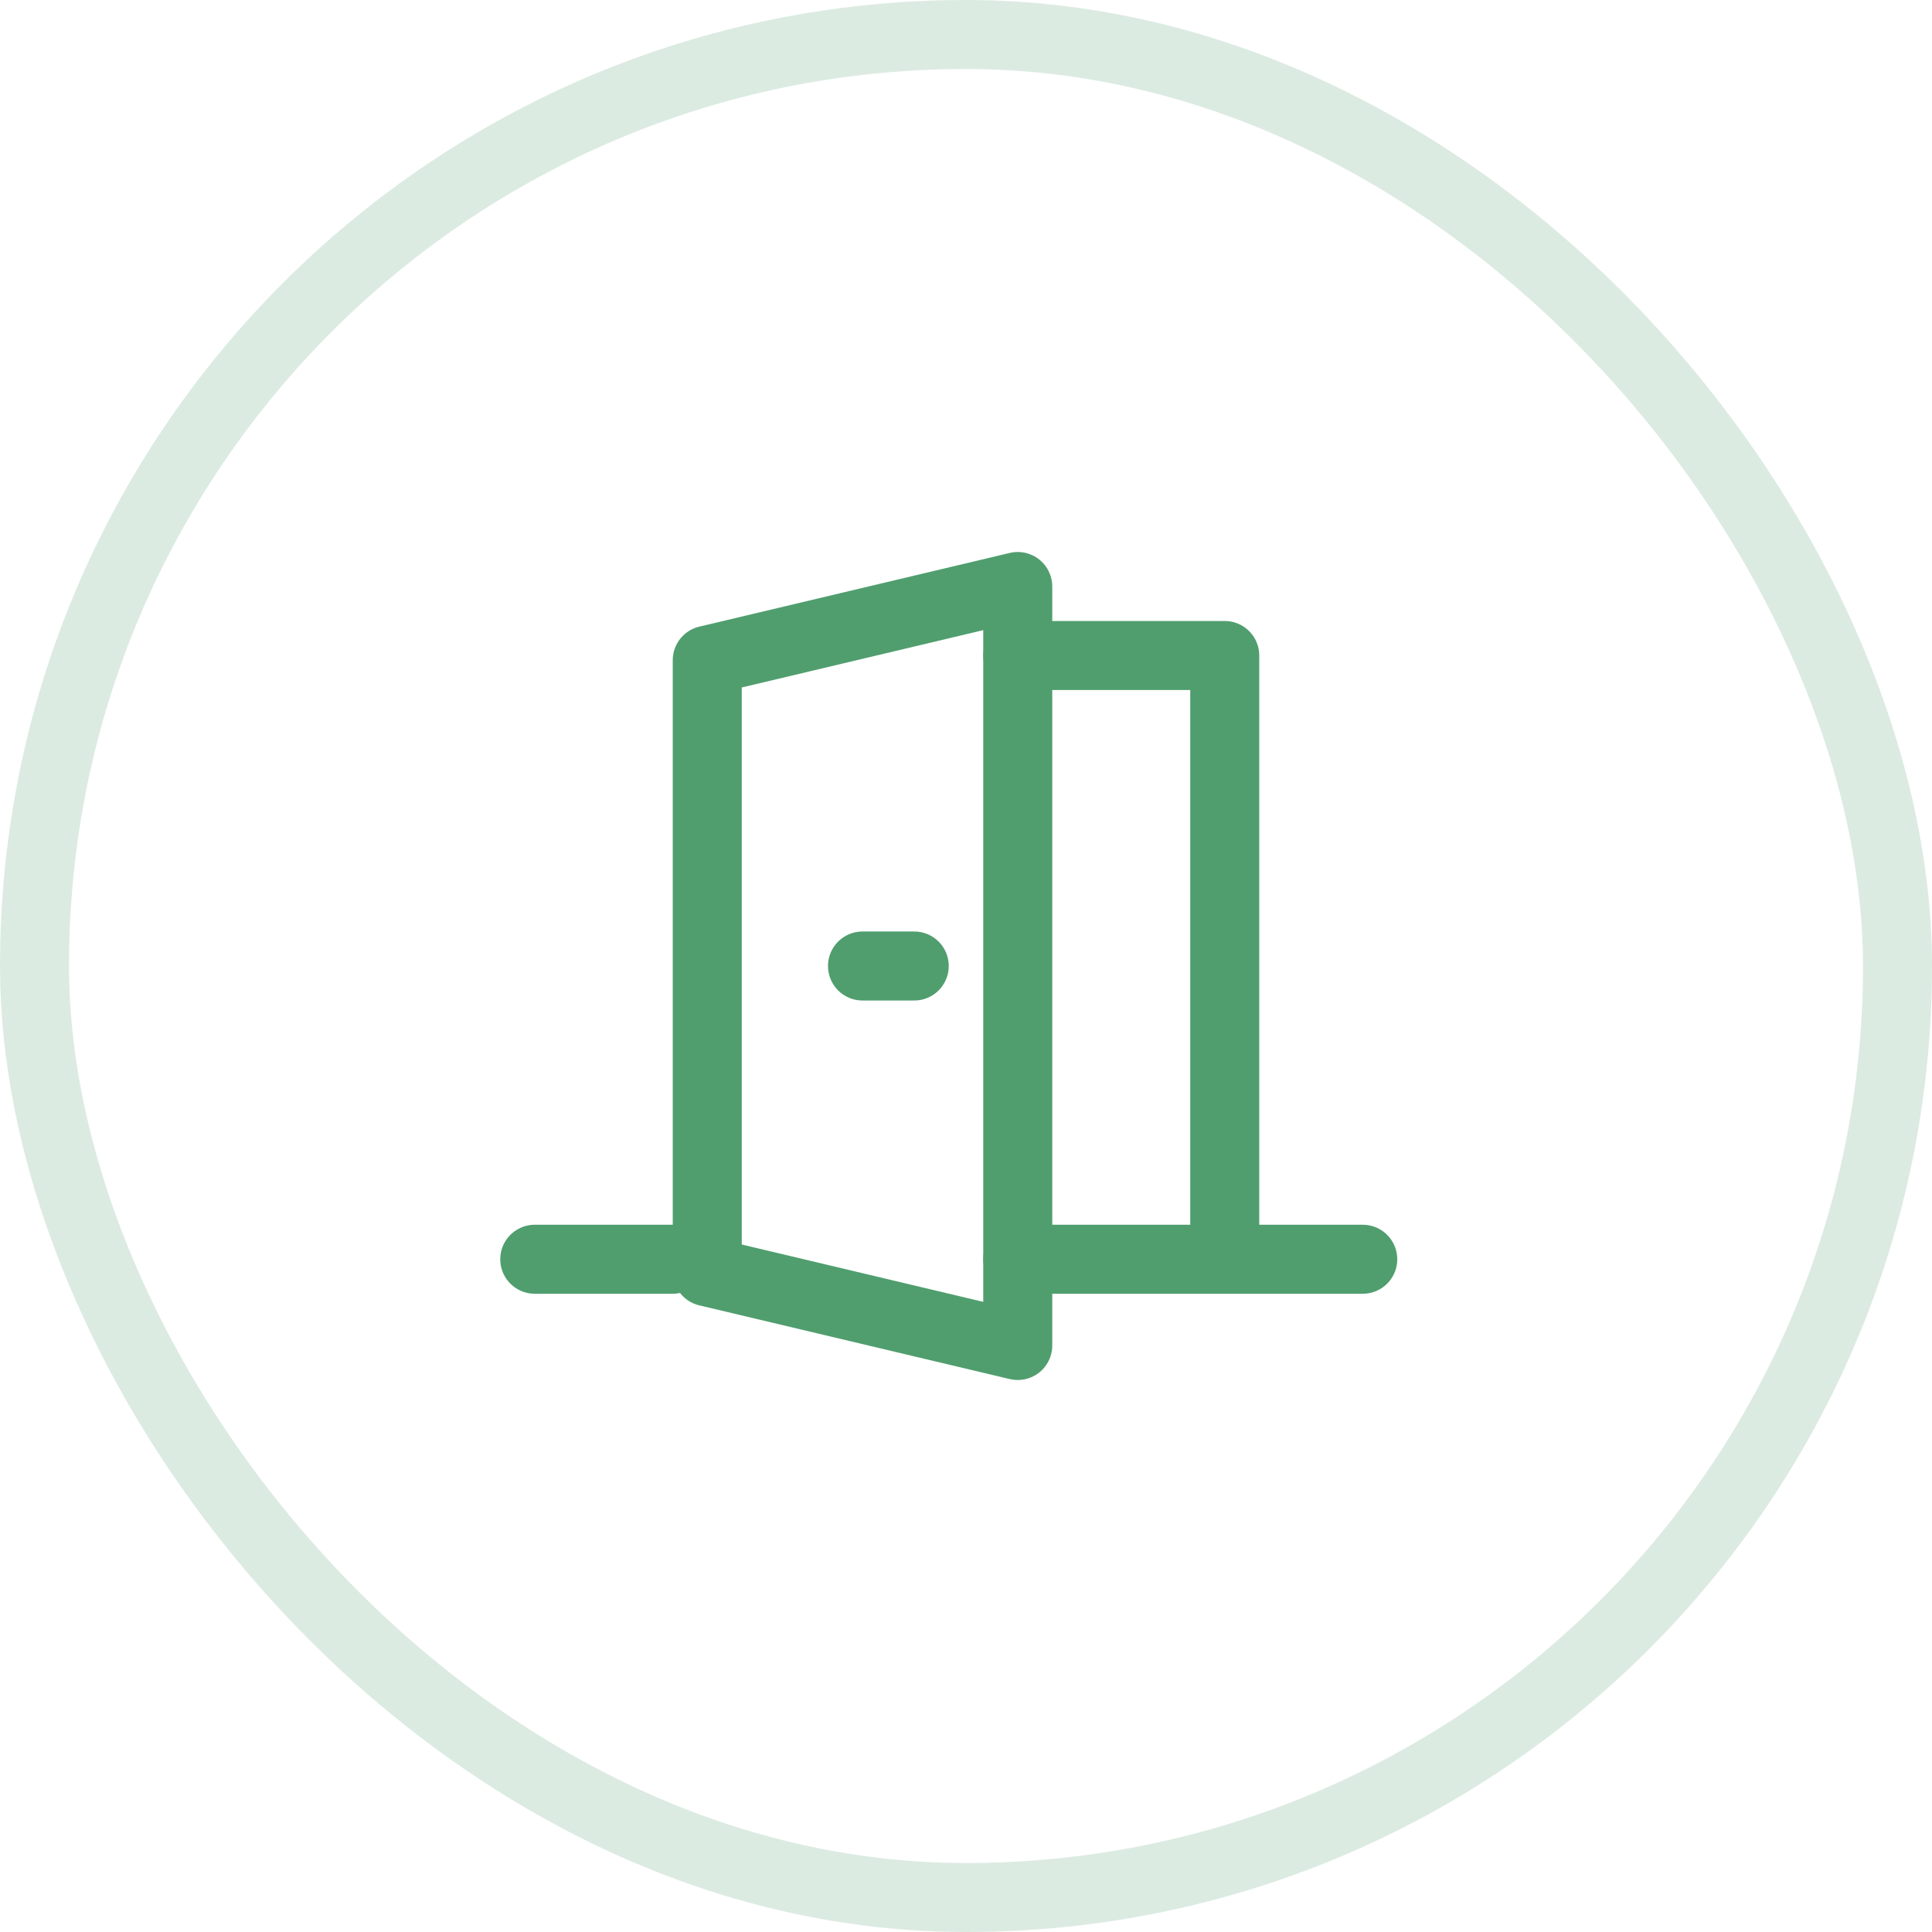
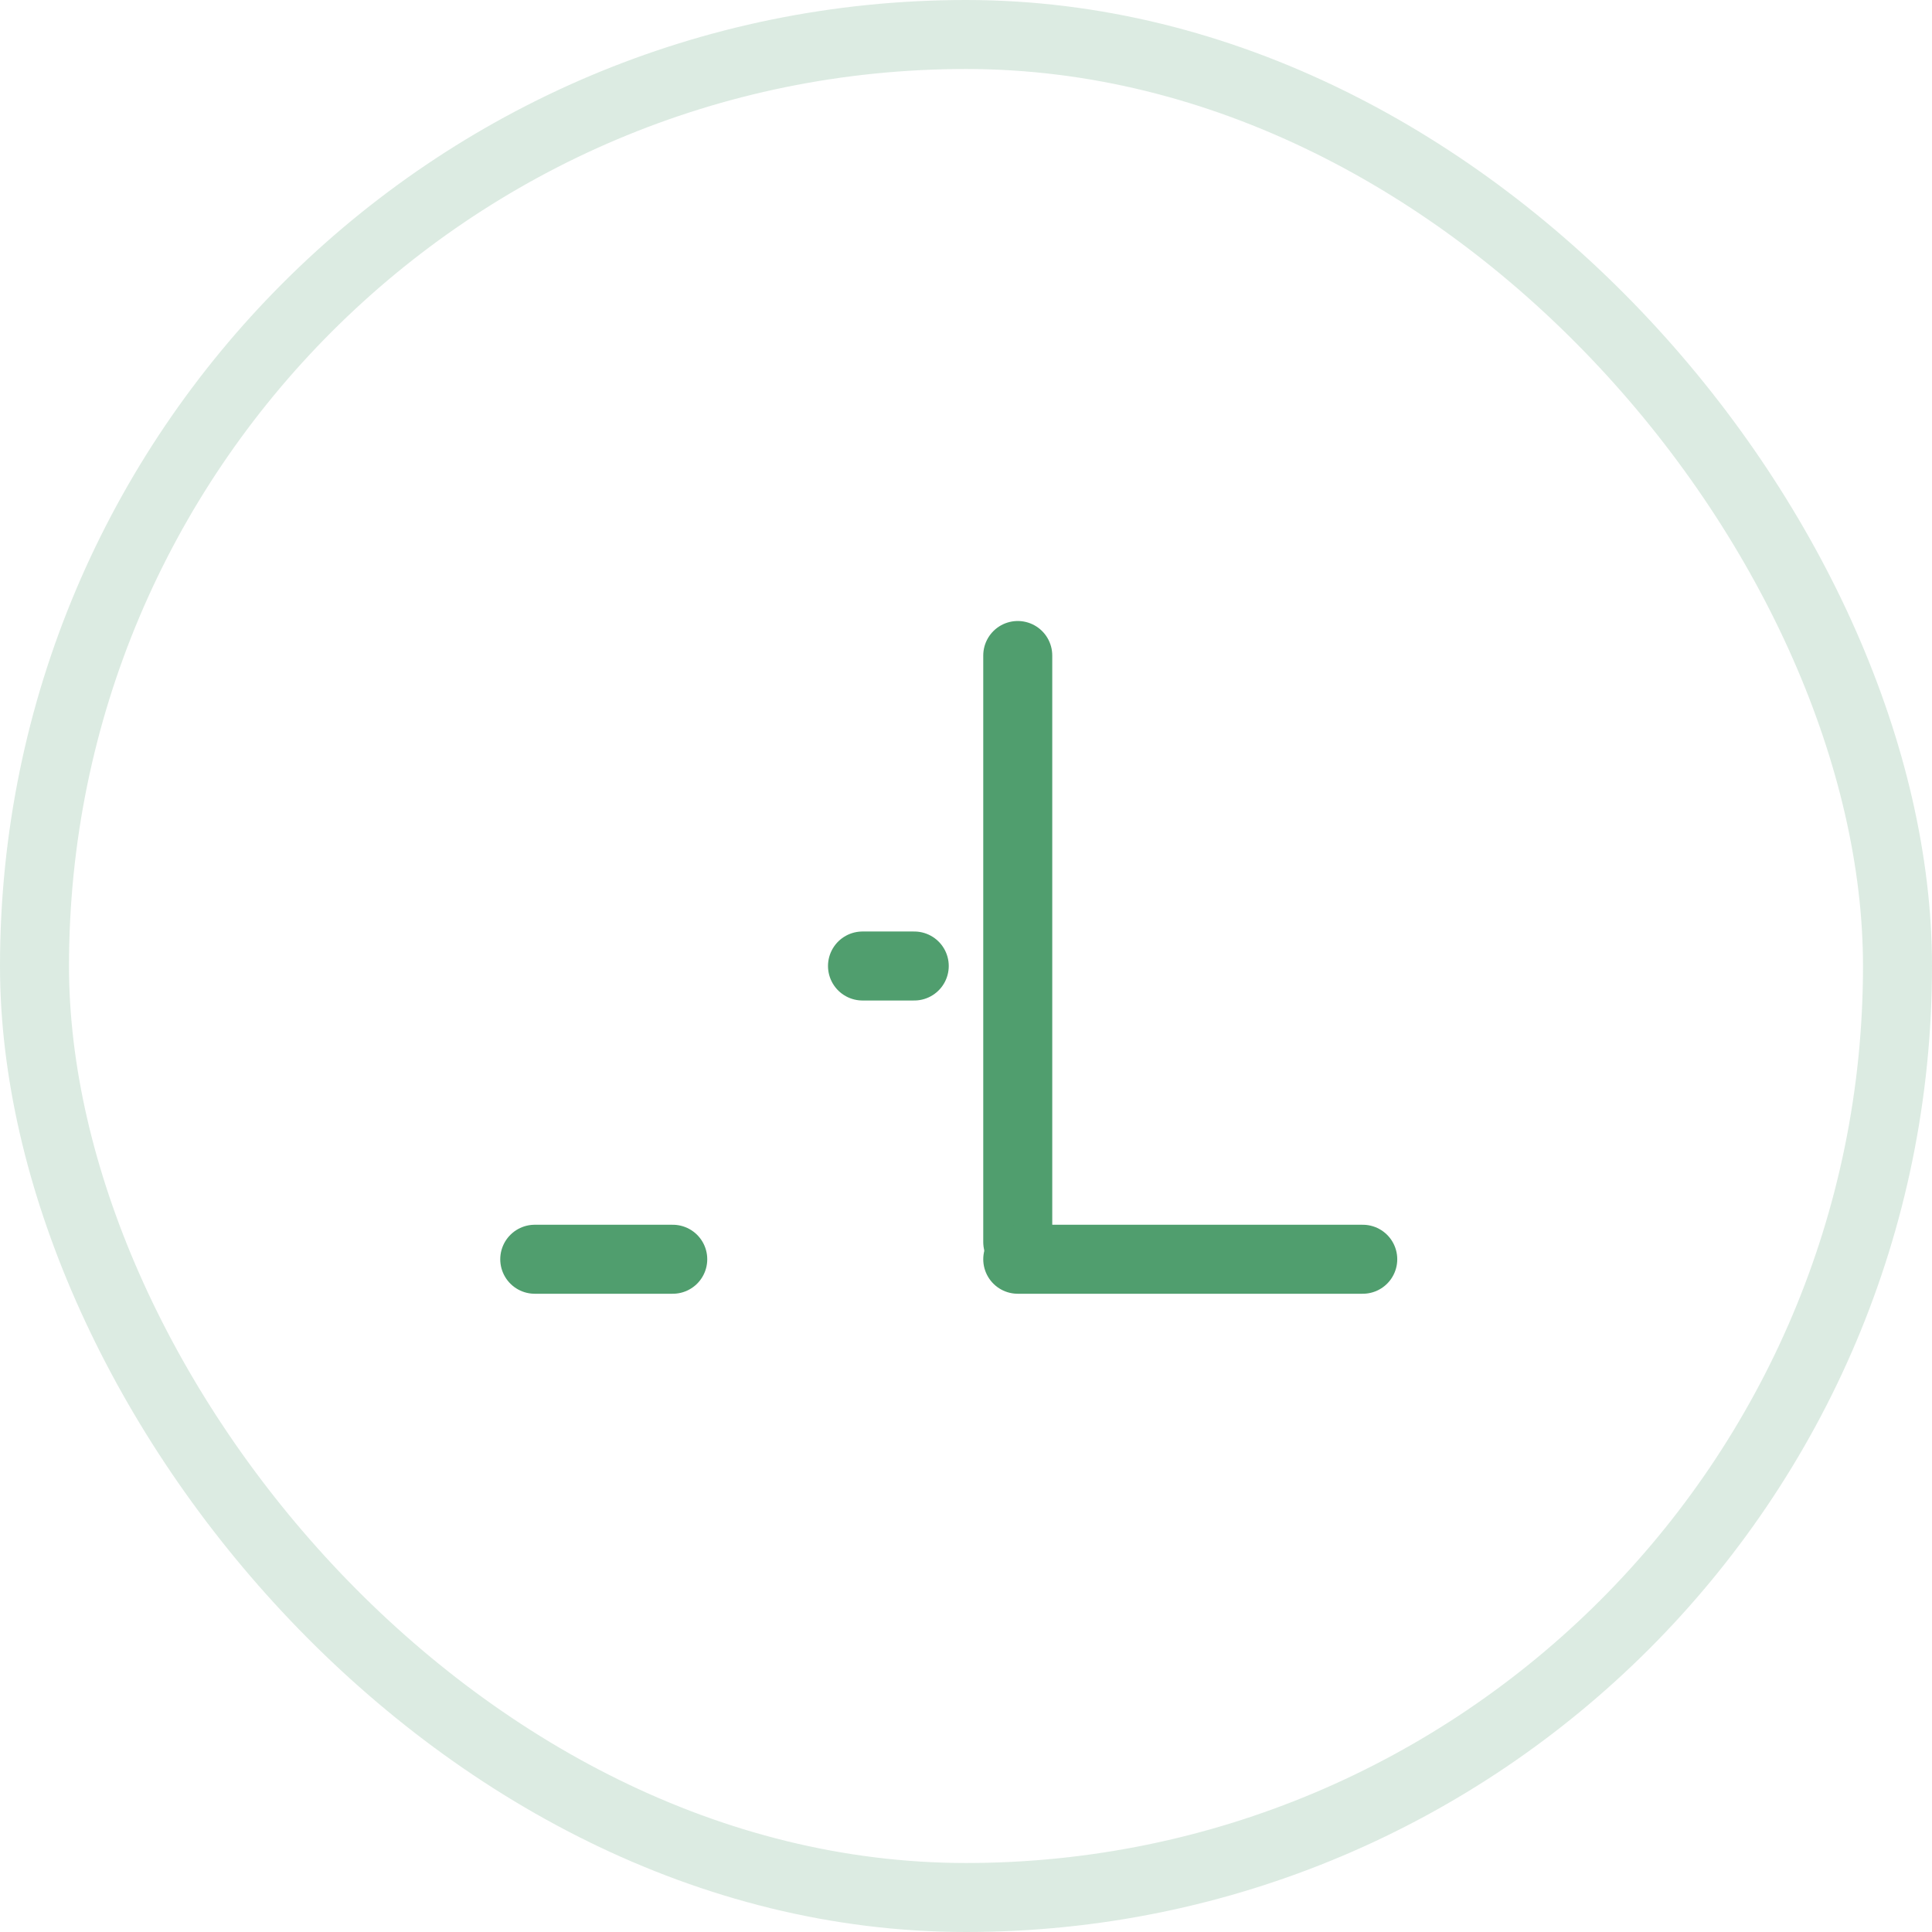
<svg xmlns="http://www.w3.org/2000/svg" width="112" height="112" viewBox="0 0 112 112" fill="none">
-   <path d="M59 34L41 38.273V73.727L59 78V34Z" stroke="#509E6E" stroke-width="4" stroke-linecap="round" stroke-linejoin="round" />
-   <path d="M59 38H71V72" stroke="#509E6E" stroke-width="4" stroke-linecap="round" stroke-linejoin="round" />
+   <path d="M59 38V72" stroke="#509E6E" stroke-width="4" stroke-linecap="round" stroke-linejoin="round" />
  <path d="M53 56H50" stroke="#509E6E" stroke-width="4" stroke-linecap="round" stroke-linejoin="round" />
  <path d="M39 73H31" stroke="#509E6E" stroke-width="4" stroke-linecap="round" stroke-linejoin="round" />
  <path d="M79 73L59 73" stroke="#509E6E" stroke-width="4" stroke-linecap="round" stroke-linejoin="round" />
  <rect x="2" y="2" width="108" height="108" rx="54" stroke="#509E6E" stroke-opacity="0.2" stroke-width="4" />
</svg>